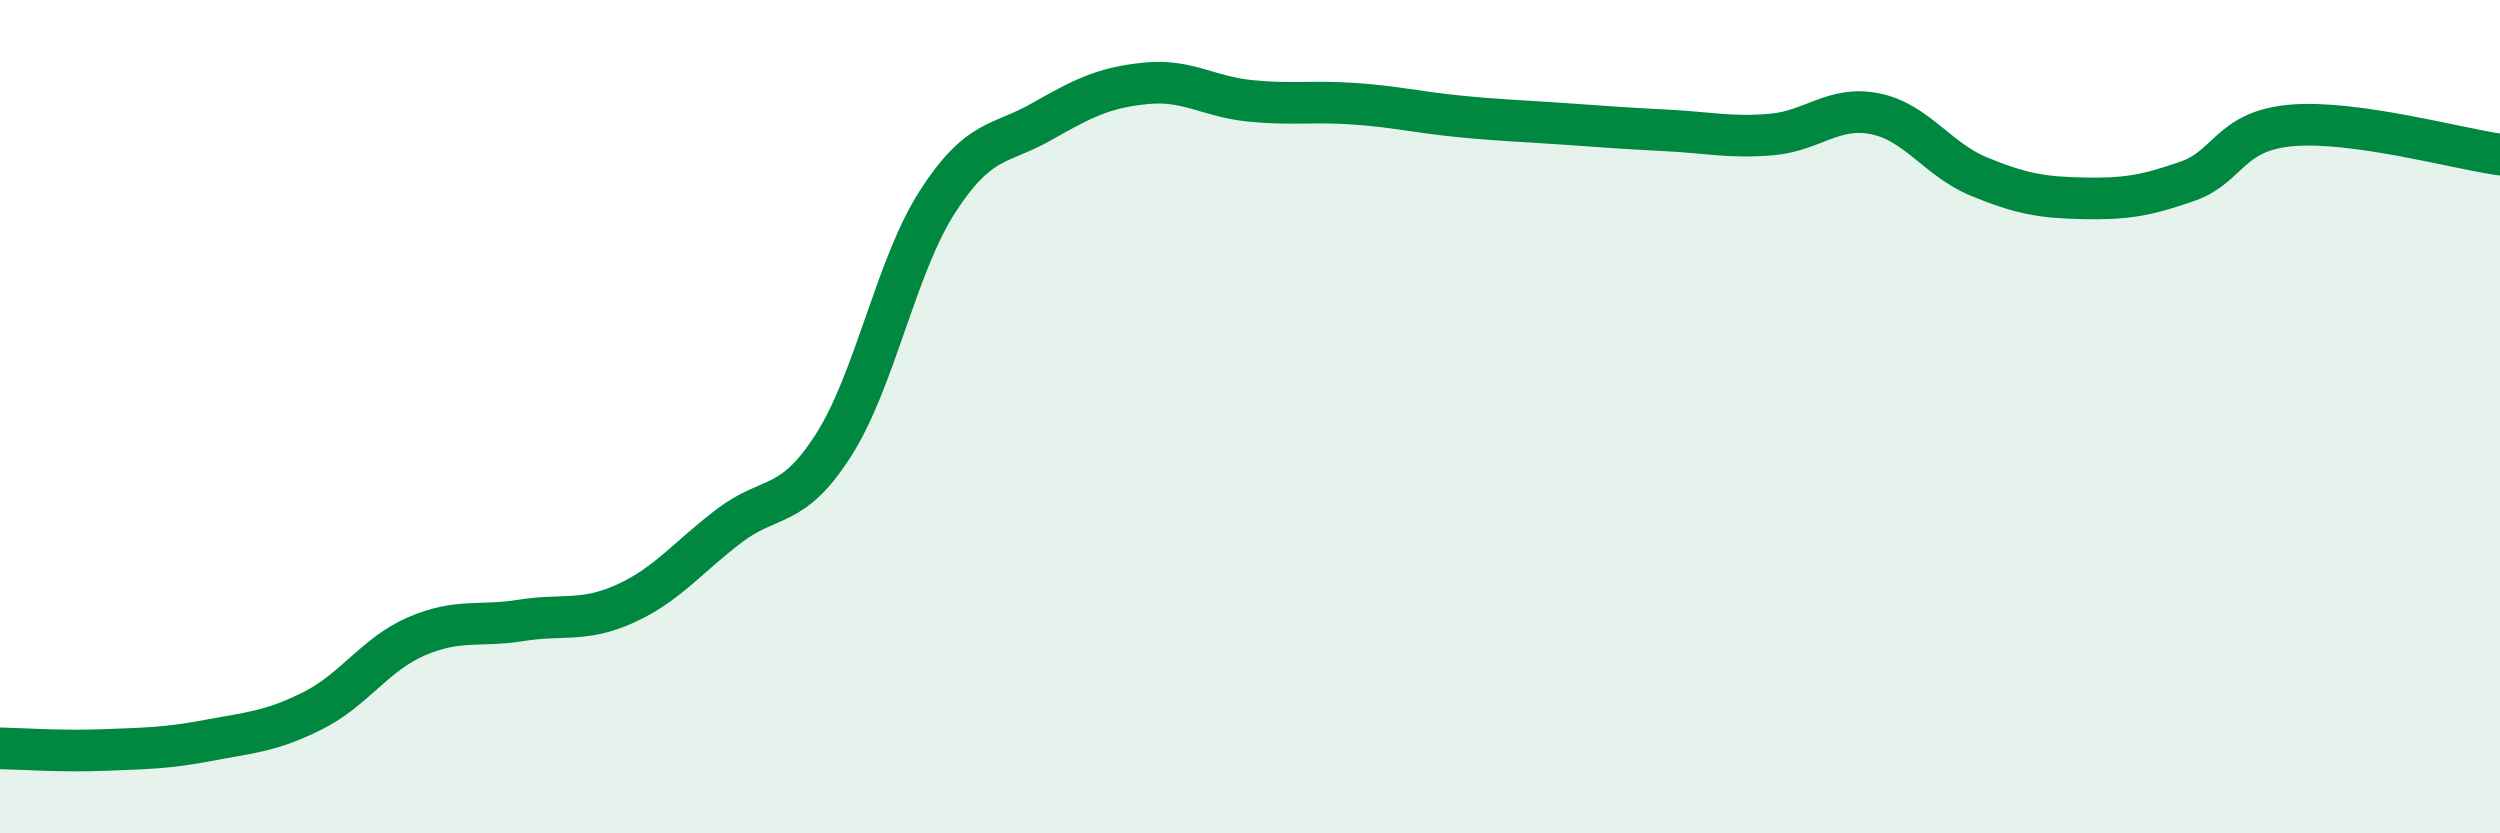
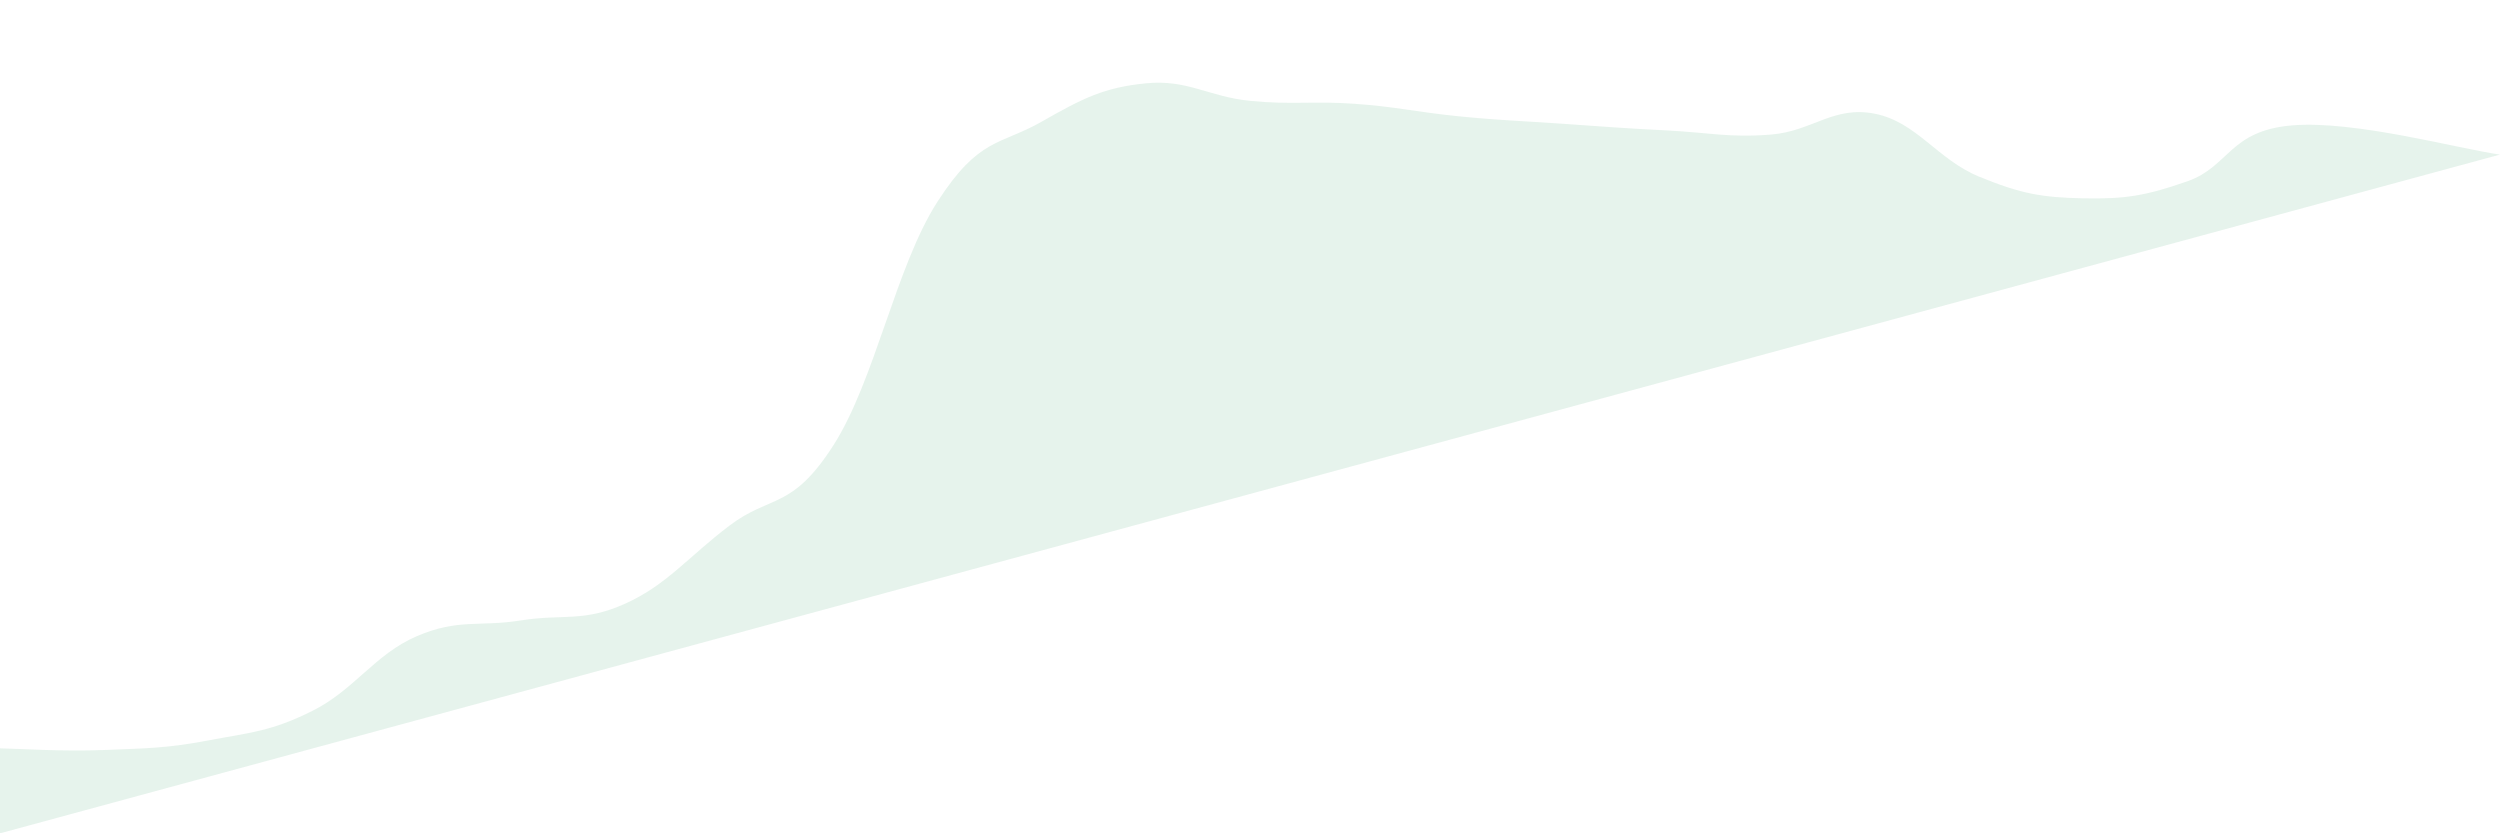
<svg xmlns="http://www.w3.org/2000/svg" width="60" height="20" viewBox="0 0 60 20">
-   <path d="M 0,17.96 C 0.5,17.97 1.5,18.04 2.5,18 C 3.5,17.96 4,17.96 5,17.77 C 6,17.58 6.5,17.56 7.5,17.06 C 8.5,16.56 9,15.7 10,15.27 C 11,14.84 11.5,15.05 12.5,14.89 C 13.5,14.73 14,14.94 15,14.49 C 16,14.04 16.5,13.38 17.5,12.62 C 18.5,11.86 19,12.25 20,10.69 C 21,9.13 21.5,6.39 22.5,4.84 C 23.5,3.29 24,3.49 25,2.92 C 26,2.35 26.5,2.1 27.5,2 C 28.5,1.9 29,2.32 30,2.42 C 31,2.52 31.5,2.42 32.5,2.49 C 33.5,2.56 34,2.69 35,2.79 C 36,2.89 36.5,2.9 37.5,2.97 C 38.5,3.04 39,3.08 40,3.13 C 41,3.18 41.5,3.31 42.5,3.23 C 43.5,3.15 44,2.53 45,2.73 C 46,2.93 46.5,3.83 47.5,4.24 C 48.5,4.65 49,4.74 50,4.76 C 51,4.78 51.5,4.7 52.5,4.35 C 53.5,4 53.5,3.14 55,3.01 C 56.5,2.88 59,3.57 60,3.71L60 20L0 20Z" fill="#008740" opacity="0.1" stroke-linecap="round" stroke-linejoin="round" />
-   <path d="M 0,17.96 C 0.5,17.97 1.5,18.04 2.5,18 C 3.5,17.96 4,17.96 5,17.77 C 6,17.58 6.5,17.56 7.5,17.06 C 8.5,16.56 9,15.7 10,15.27 C 11,14.84 11.5,15.05 12.5,14.89 C 13.5,14.73 14,14.94 15,14.49 C 16,14.04 16.5,13.38 17.5,12.62 C 18.5,11.86 19,12.25 20,10.69 C 21,9.13 21.5,6.39 22.5,4.84 C 23.5,3.29 24,3.49 25,2.92 C 26,2.35 26.5,2.1 27.5,2 C 28.5,1.9 29,2.32 30,2.42 C 31,2.52 31.5,2.42 32.5,2.49 C 33.5,2.56 34,2.69 35,2.79 C 36,2.89 36.5,2.9 37.5,2.97 C 38.5,3.04 39,3.08 40,3.13 C 41,3.18 41.5,3.31 42.5,3.23 C 43.5,3.15 44,2.53 45,2.73 C 46,2.93 46.5,3.83 47.5,4.24 C 48.5,4.65 49,4.74 50,4.76 C 51,4.78 51.5,4.7 52.5,4.35 C 53.5,4 53.5,3.14 55,3.01 C 56.5,2.88 59,3.57 60,3.71" stroke="#008740" stroke-width="1" fill="none" stroke-linecap="round" stroke-linejoin="round" />
+   <path d="M 0,17.96 C 0.5,17.97 1.5,18.04 2.5,18 C 3.5,17.96 4,17.96 5,17.77 C 6,17.58 6.5,17.56 7.5,17.06 C 8.5,16.56 9,15.7 10,15.27 C 11,14.84 11.5,15.05 12.5,14.89 C 13.5,14.73 14,14.94 15,14.49 C 16,14.04 16.5,13.38 17.5,12.62 C 18.5,11.86 19,12.25 20,10.69 C 21,9.13 21.5,6.39 22.5,4.84 C 23.5,3.29 24,3.49 25,2.92 C 26,2.35 26.5,2.1 27.5,2 C 28.5,1.9 29,2.32 30,2.42 C 31,2.52 31.5,2.42 32.5,2.49 C 33.5,2.56 34,2.69 35,2.79 C 36,2.89 36.5,2.9 37.5,2.97 C 38.5,3.04 39,3.08 40,3.13 C 41,3.18 41.5,3.31 42.5,3.23 C 43.5,3.15 44,2.53 45,2.73 C 46,2.93 46.5,3.83 47.5,4.24 C 48.5,4.65 49,4.74 50,4.76 C 51,4.78 51.5,4.7 52.5,4.35 C 53.5,4 53.5,3.14 55,3.01 C 56.5,2.88 59,3.57 60,3.71L0 20Z" fill="#008740" opacity="0.1" stroke-linecap="round" stroke-linejoin="round" />
</svg>